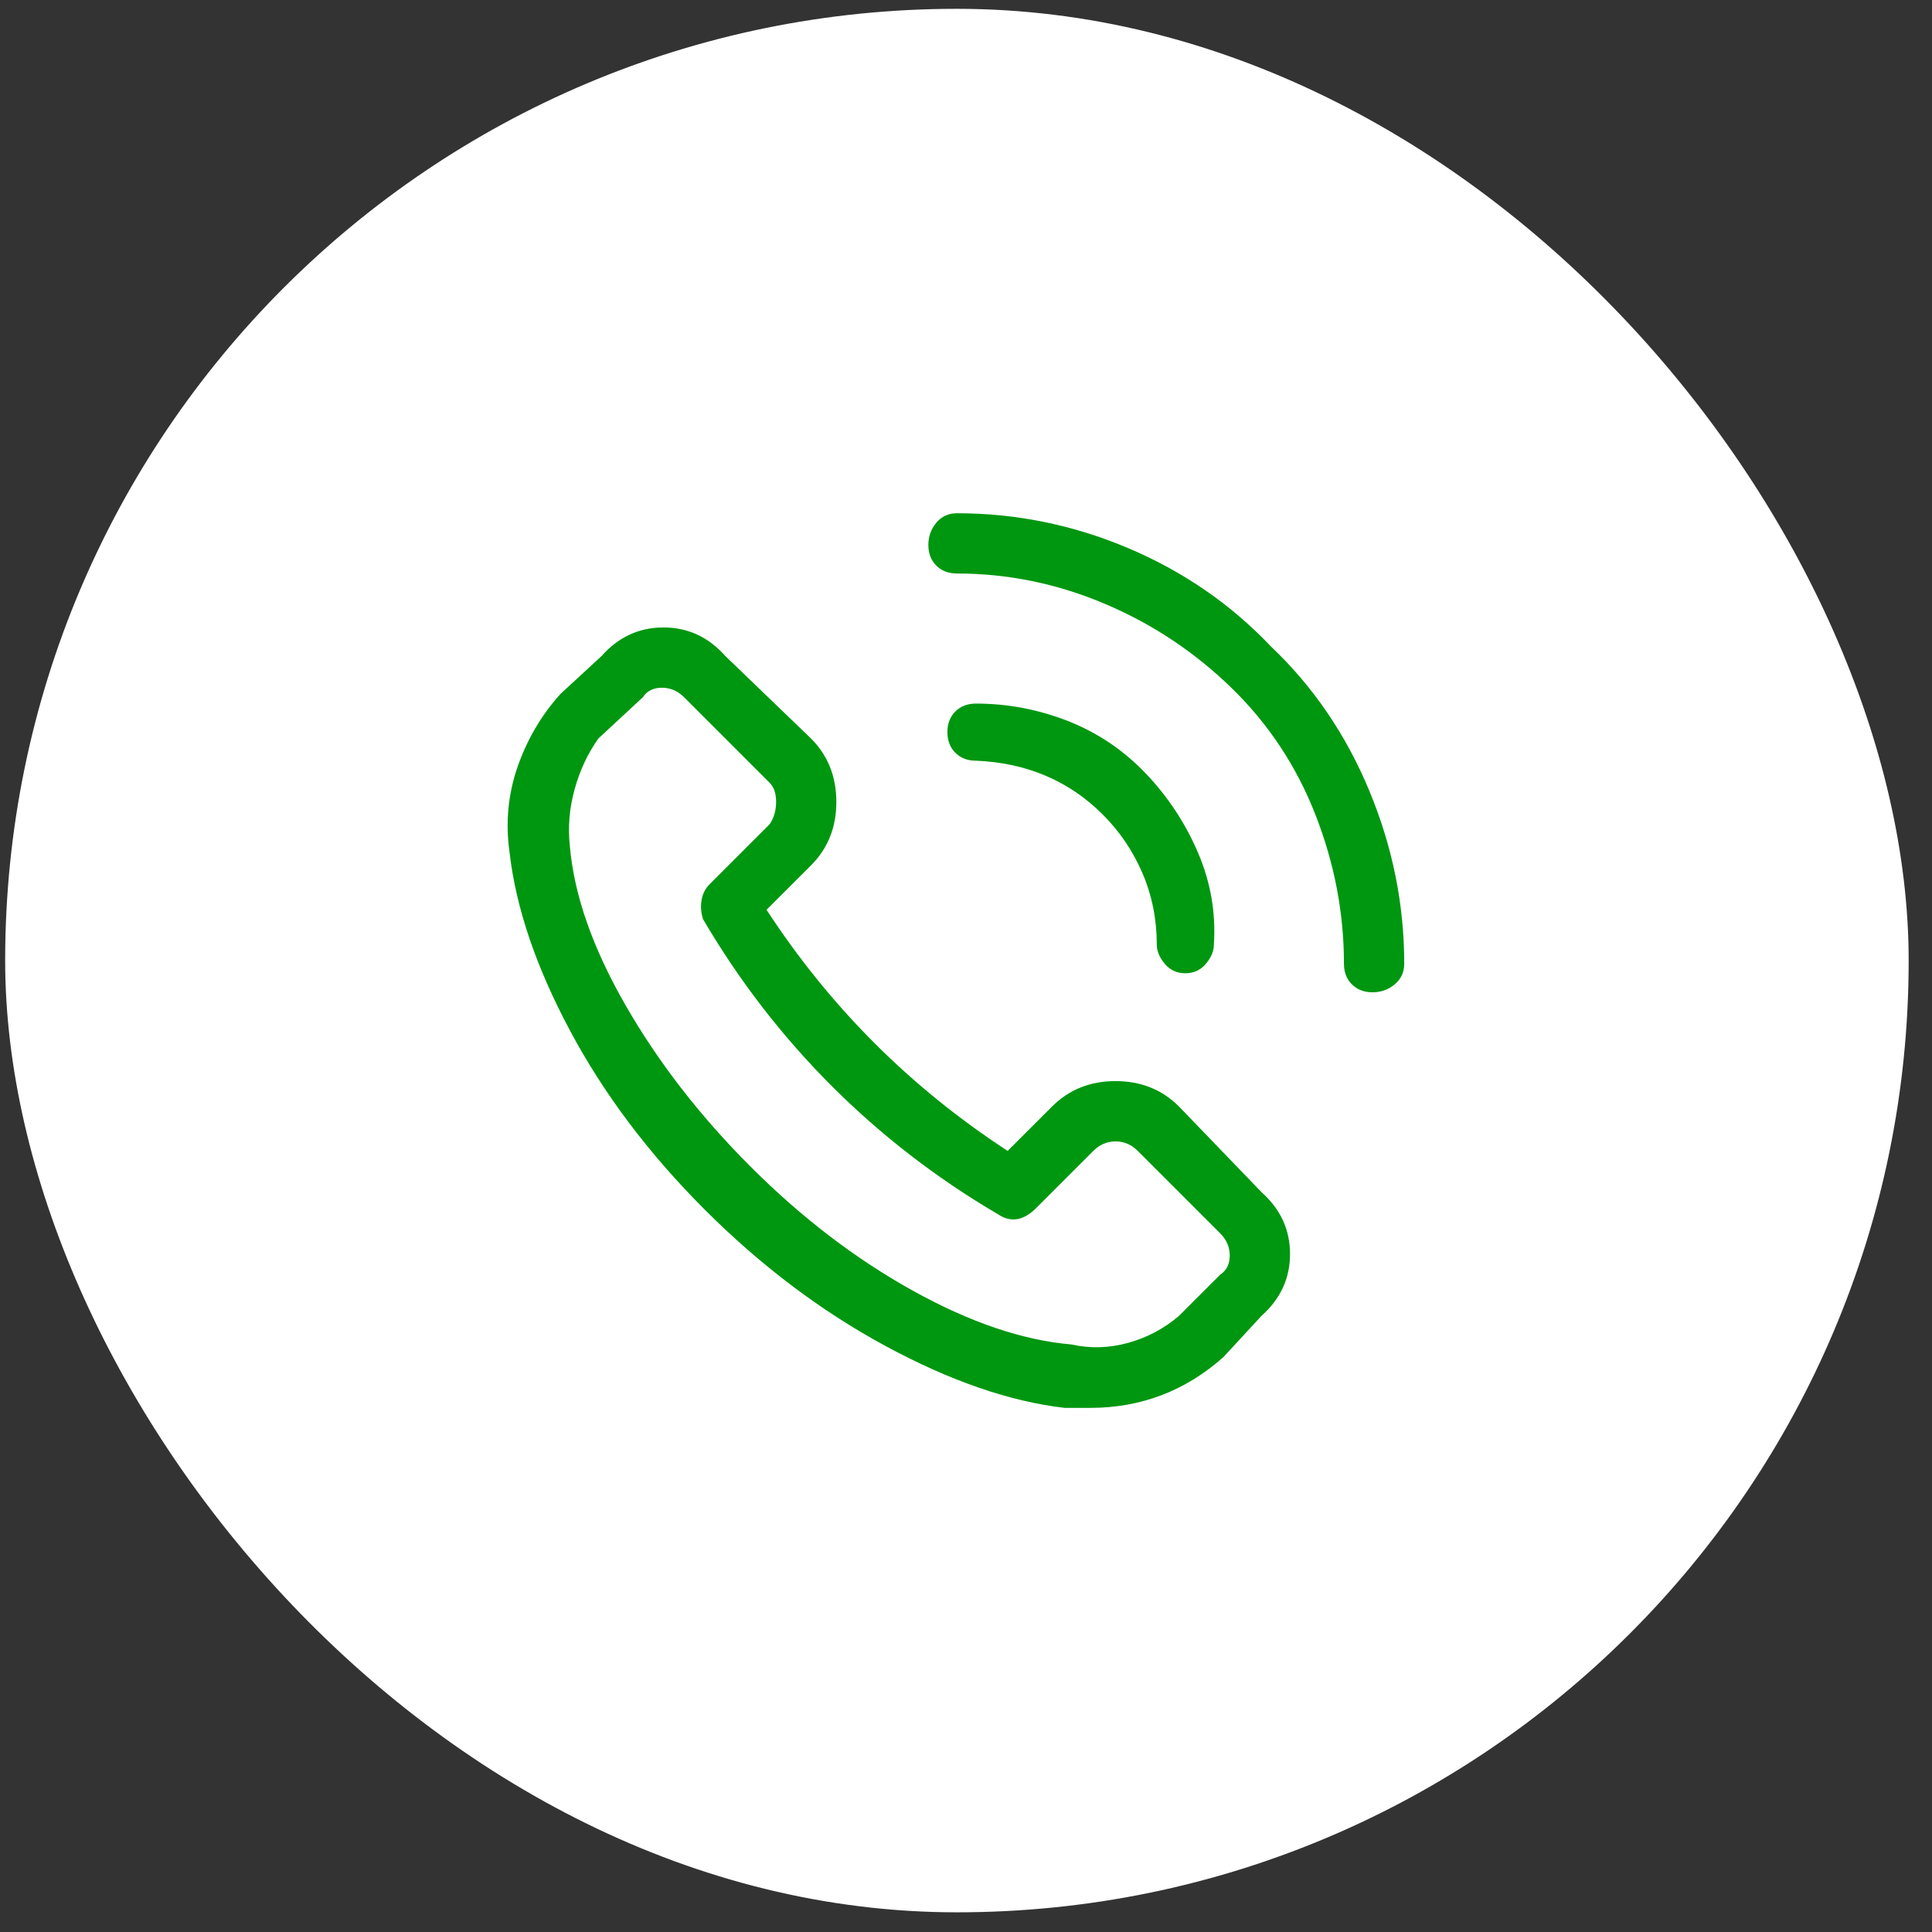
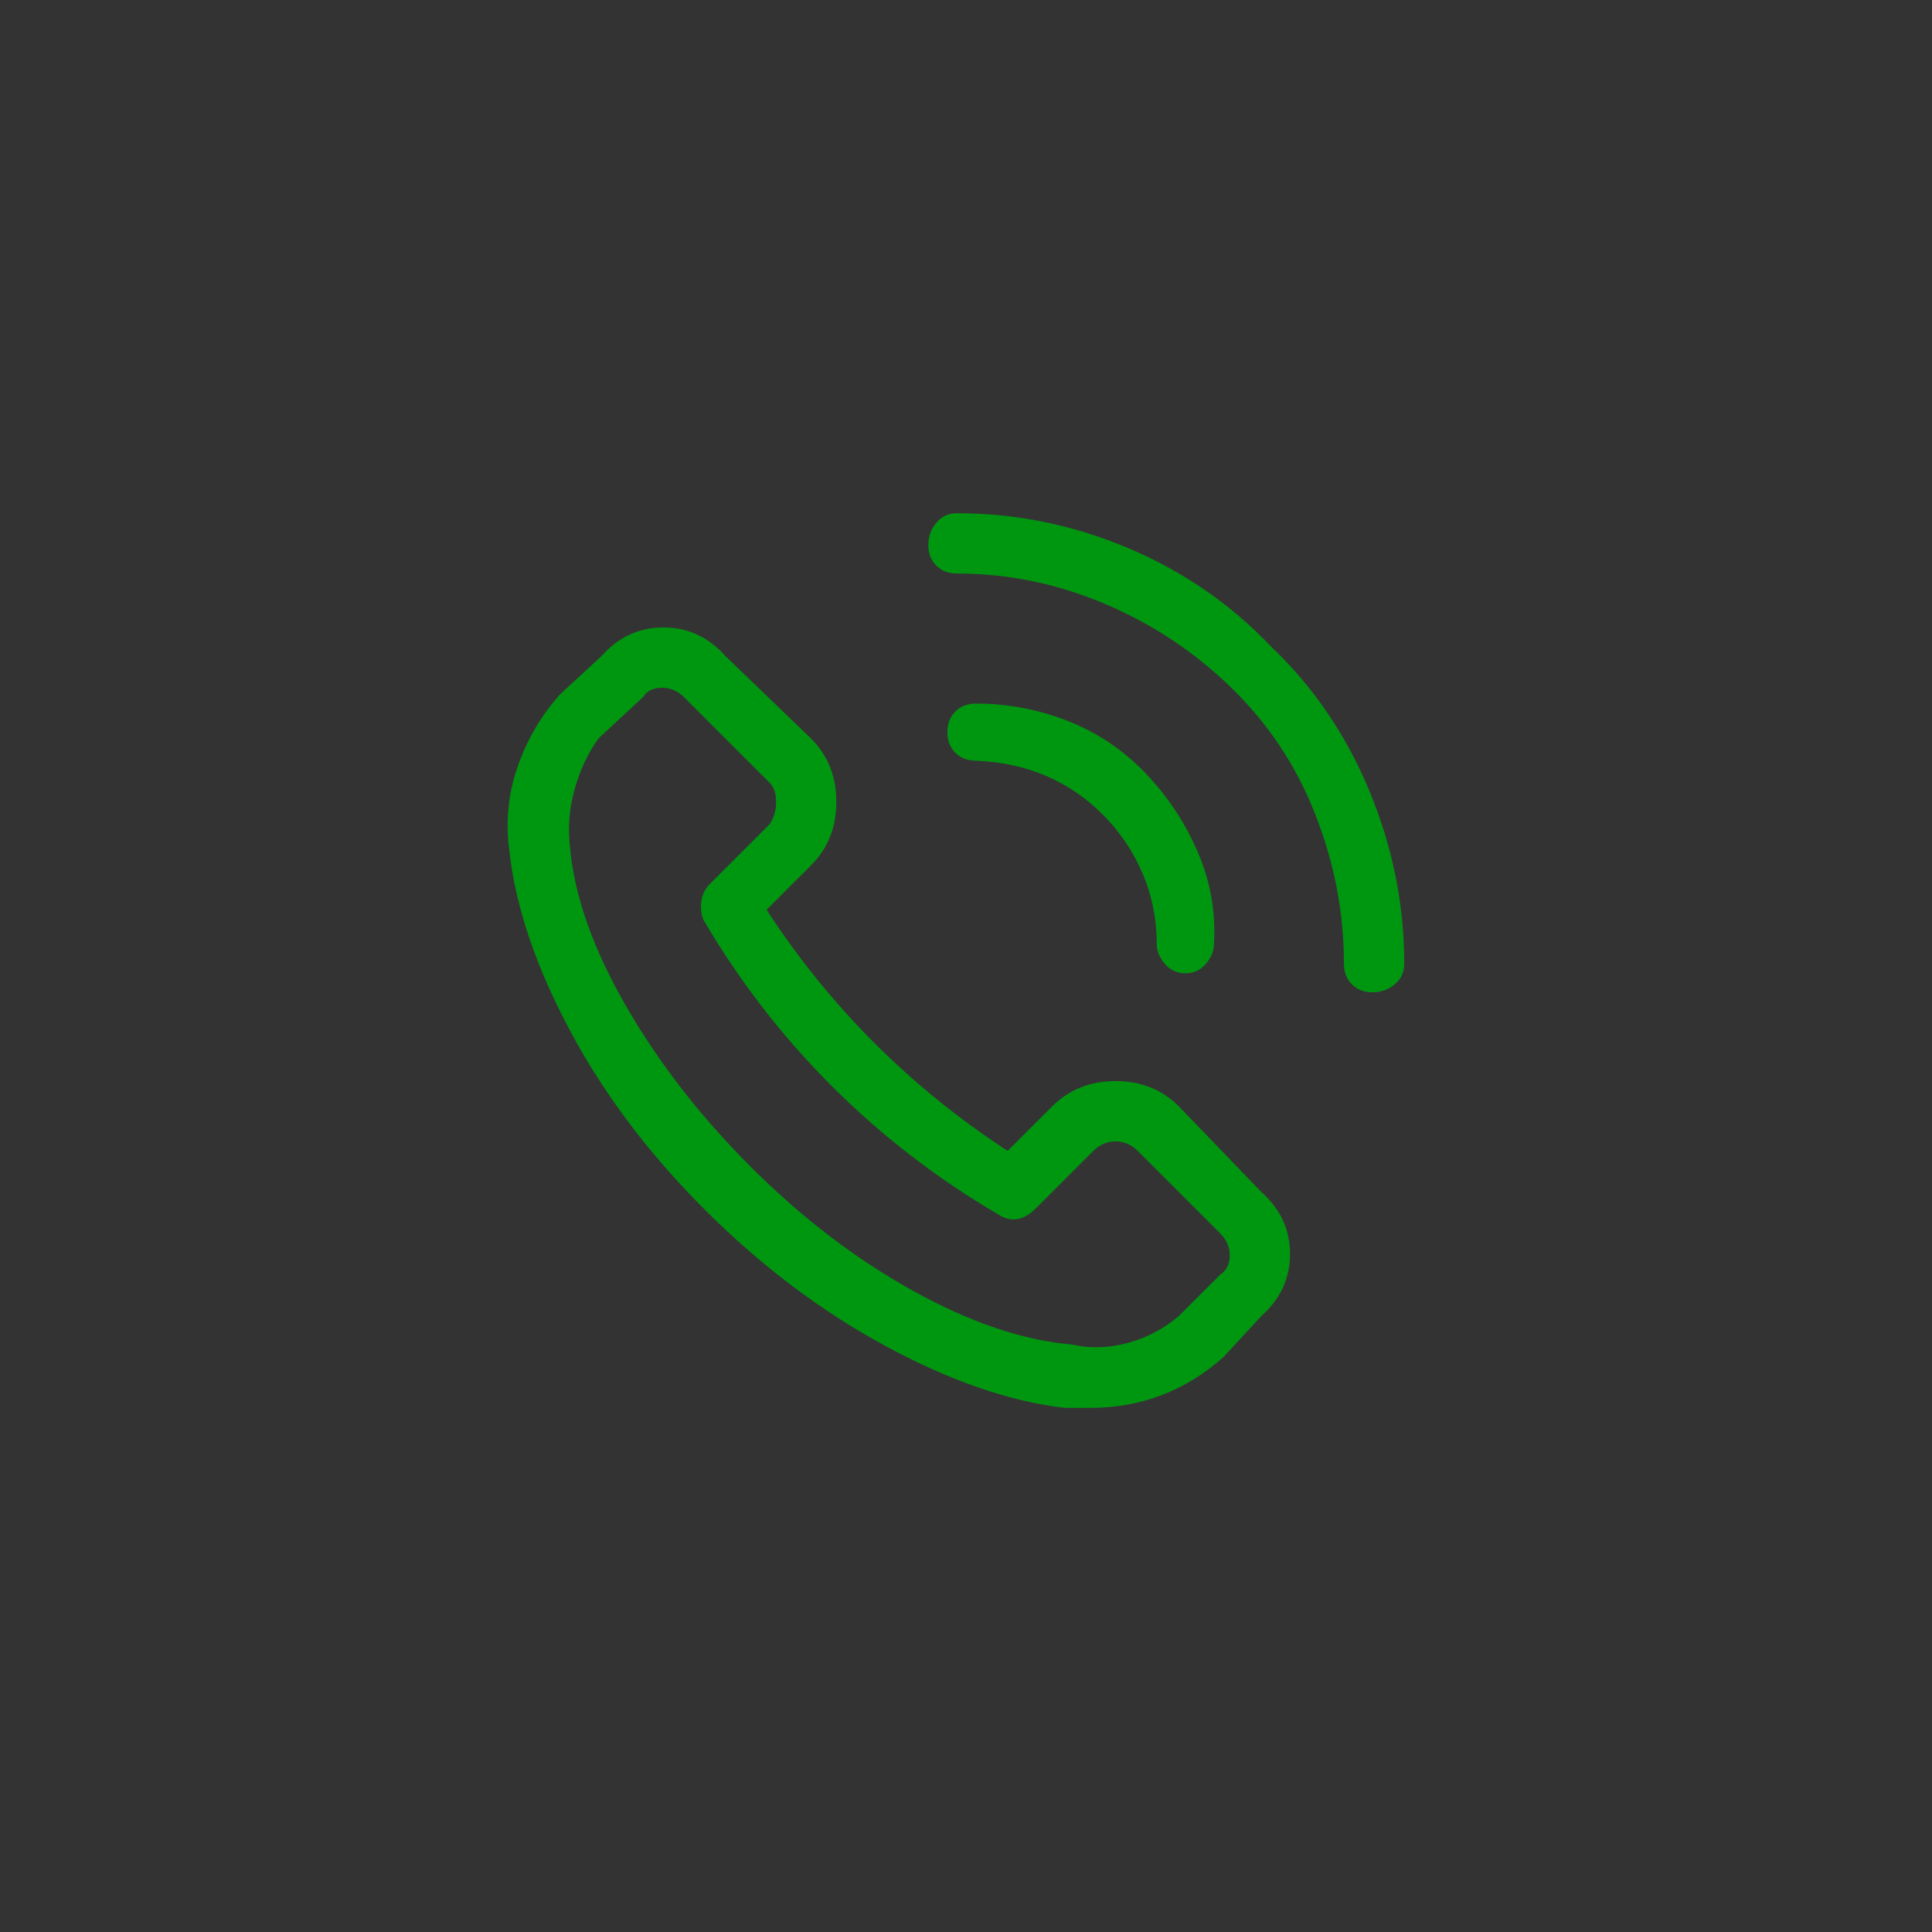
<svg xmlns="http://www.w3.org/2000/svg" width="64" height="64" viewBox="0 0 64 64" fill="none">
  <rect x="0" y="0" width="64" height="64" fill="#333333" stroke="none" />
-   <rect x="0.171" y="0.292" width="63.056" height="63.056" rx="31.528" fill="white" />
  <path d="M39.055 36.654C38.495 36.093 37.794 35.813 36.953 35.813C36.113 35.813 35.412 36.093 34.852 36.654L33.38 38.125C31.769 37.074 30.298 35.883 28.966 34.552C27.635 33.221 26.444 31.75 25.393 30.138L26.865 28.667C27.425 28.106 27.705 27.406 27.705 26.565C27.705 25.724 27.425 25.024 26.865 24.463L24.027 21.731C23.467 21.1 22.784 20.785 21.978 20.785C21.172 20.785 20.489 21.1 19.928 21.731L18.562 22.992C17.932 23.692 17.459 24.498 17.143 25.409C16.828 26.32 16.741 27.266 16.881 28.247C17.091 30.068 17.756 32.03 18.878 34.132C19.998 36.233 21.487 38.213 23.344 40.069C25.201 41.926 27.197 43.432 29.334 44.588C31.471 45.744 33.45 46.428 35.272 46.638H36.113C36.953 46.638 37.742 46.498 38.477 46.217C39.213 45.937 39.896 45.517 40.527 44.956L41.788 43.59C42.418 43.029 42.734 42.346 42.734 41.541C42.734 40.735 42.418 40.052 41.788 39.491L39.055 36.654ZM40.422 42.224L39.055 43.59C38.565 44.01 38.004 44.308 37.374 44.483C36.743 44.658 36.113 44.676 35.482 44.536C33.871 44.396 32.119 43.8 30.227 42.749C28.336 41.698 26.549 40.332 24.868 38.651C23.186 36.969 21.803 35.183 20.717 33.291C19.631 31.399 19.018 29.648 18.878 28.036C18.808 27.406 18.86 26.775 19.035 26.145C19.21 25.514 19.473 24.954 19.823 24.463L21.295 23.097C21.435 22.887 21.645 22.782 21.925 22.782C22.206 22.782 22.451 22.887 22.661 23.097L25.498 25.934C25.639 26.075 25.709 26.285 25.709 26.565C25.709 26.845 25.639 27.09 25.498 27.301L23.502 29.297C23.361 29.438 23.274 29.613 23.239 29.823C23.204 30.033 23.221 30.243 23.291 30.453C24.483 32.485 25.901 34.324 27.548 35.971C29.194 37.617 31.033 39.036 33.065 40.227C33.275 40.367 33.485 40.42 33.696 40.385C33.906 40.35 34.116 40.227 34.326 40.017L36.218 38.125C36.428 37.915 36.673 37.81 36.953 37.81C37.234 37.81 37.479 37.915 37.689 38.125L40.422 40.858C40.632 41.068 40.737 41.313 40.737 41.593C40.737 41.873 40.632 42.084 40.422 42.224ZM42.103 21.416C40.772 20.014 39.195 18.928 37.374 18.158C35.552 17.387 33.661 17.002 31.699 17.002C31.419 17.002 31.191 17.107 31.016 17.317C30.841 17.527 30.753 17.772 30.753 18.052C30.753 18.333 30.841 18.561 31.016 18.736C31.191 18.911 31.419 18.998 31.699 18.998C33.38 18.998 35.009 19.331 36.586 19.997C38.162 20.662 39.563 21.591 40.789 22.782C42.015 23.973 42.944 25.374 43.574 26.985C44.205 28.597 44.52 30.243 44.52 31.925C44.52 32.205 44.608 32.433 44.783 32.608C44.958 32.783 45.186 32.871 45.466 32.871C45.746 32.871 45.991 32.783 46.202 32.608C46.412 32.433 46.517 32.205 46.517 31.925C46.517 29.963 46.132 28.054 45.361 26.197C44.59 24.34 43.504 22.747 42.103 21.416ZM36.533 26.985C37.094 27.546 37.532 28.194 37.847 28.93C38.162 29.665 38.32 30.453 38.32 31.294C38.32 31.504 38.407 31.715 38.582 31.925C38.758 32.135 38.985 32.24 39.266 32.24C39.546 32.24 39.773 32.135 39.949 31.925C40.124 31.715 40.211 31.504 40.211 31.294C40.281 30.243 40.106 29.227 39.686 28.247C39.266 27.266 38.688 26.39 37.952 25.619C37.216 24.849 36.358 24.27 35.377 23.885C34.396 23.5 33.38 23.307 32.329 23.307C32.049 23.307 31.821 23.395 31.646 23.57C31.471 23.745 31.384 23.973 31.384 24.253C31.384 24.533 31.471 24.761 31.646 24.936C31.821 25.111 32.049 25.199 32.329 25.199C34.011 25.269 35.412 25.864 36.533 26.985Z" fill="#009710" />
</svg>